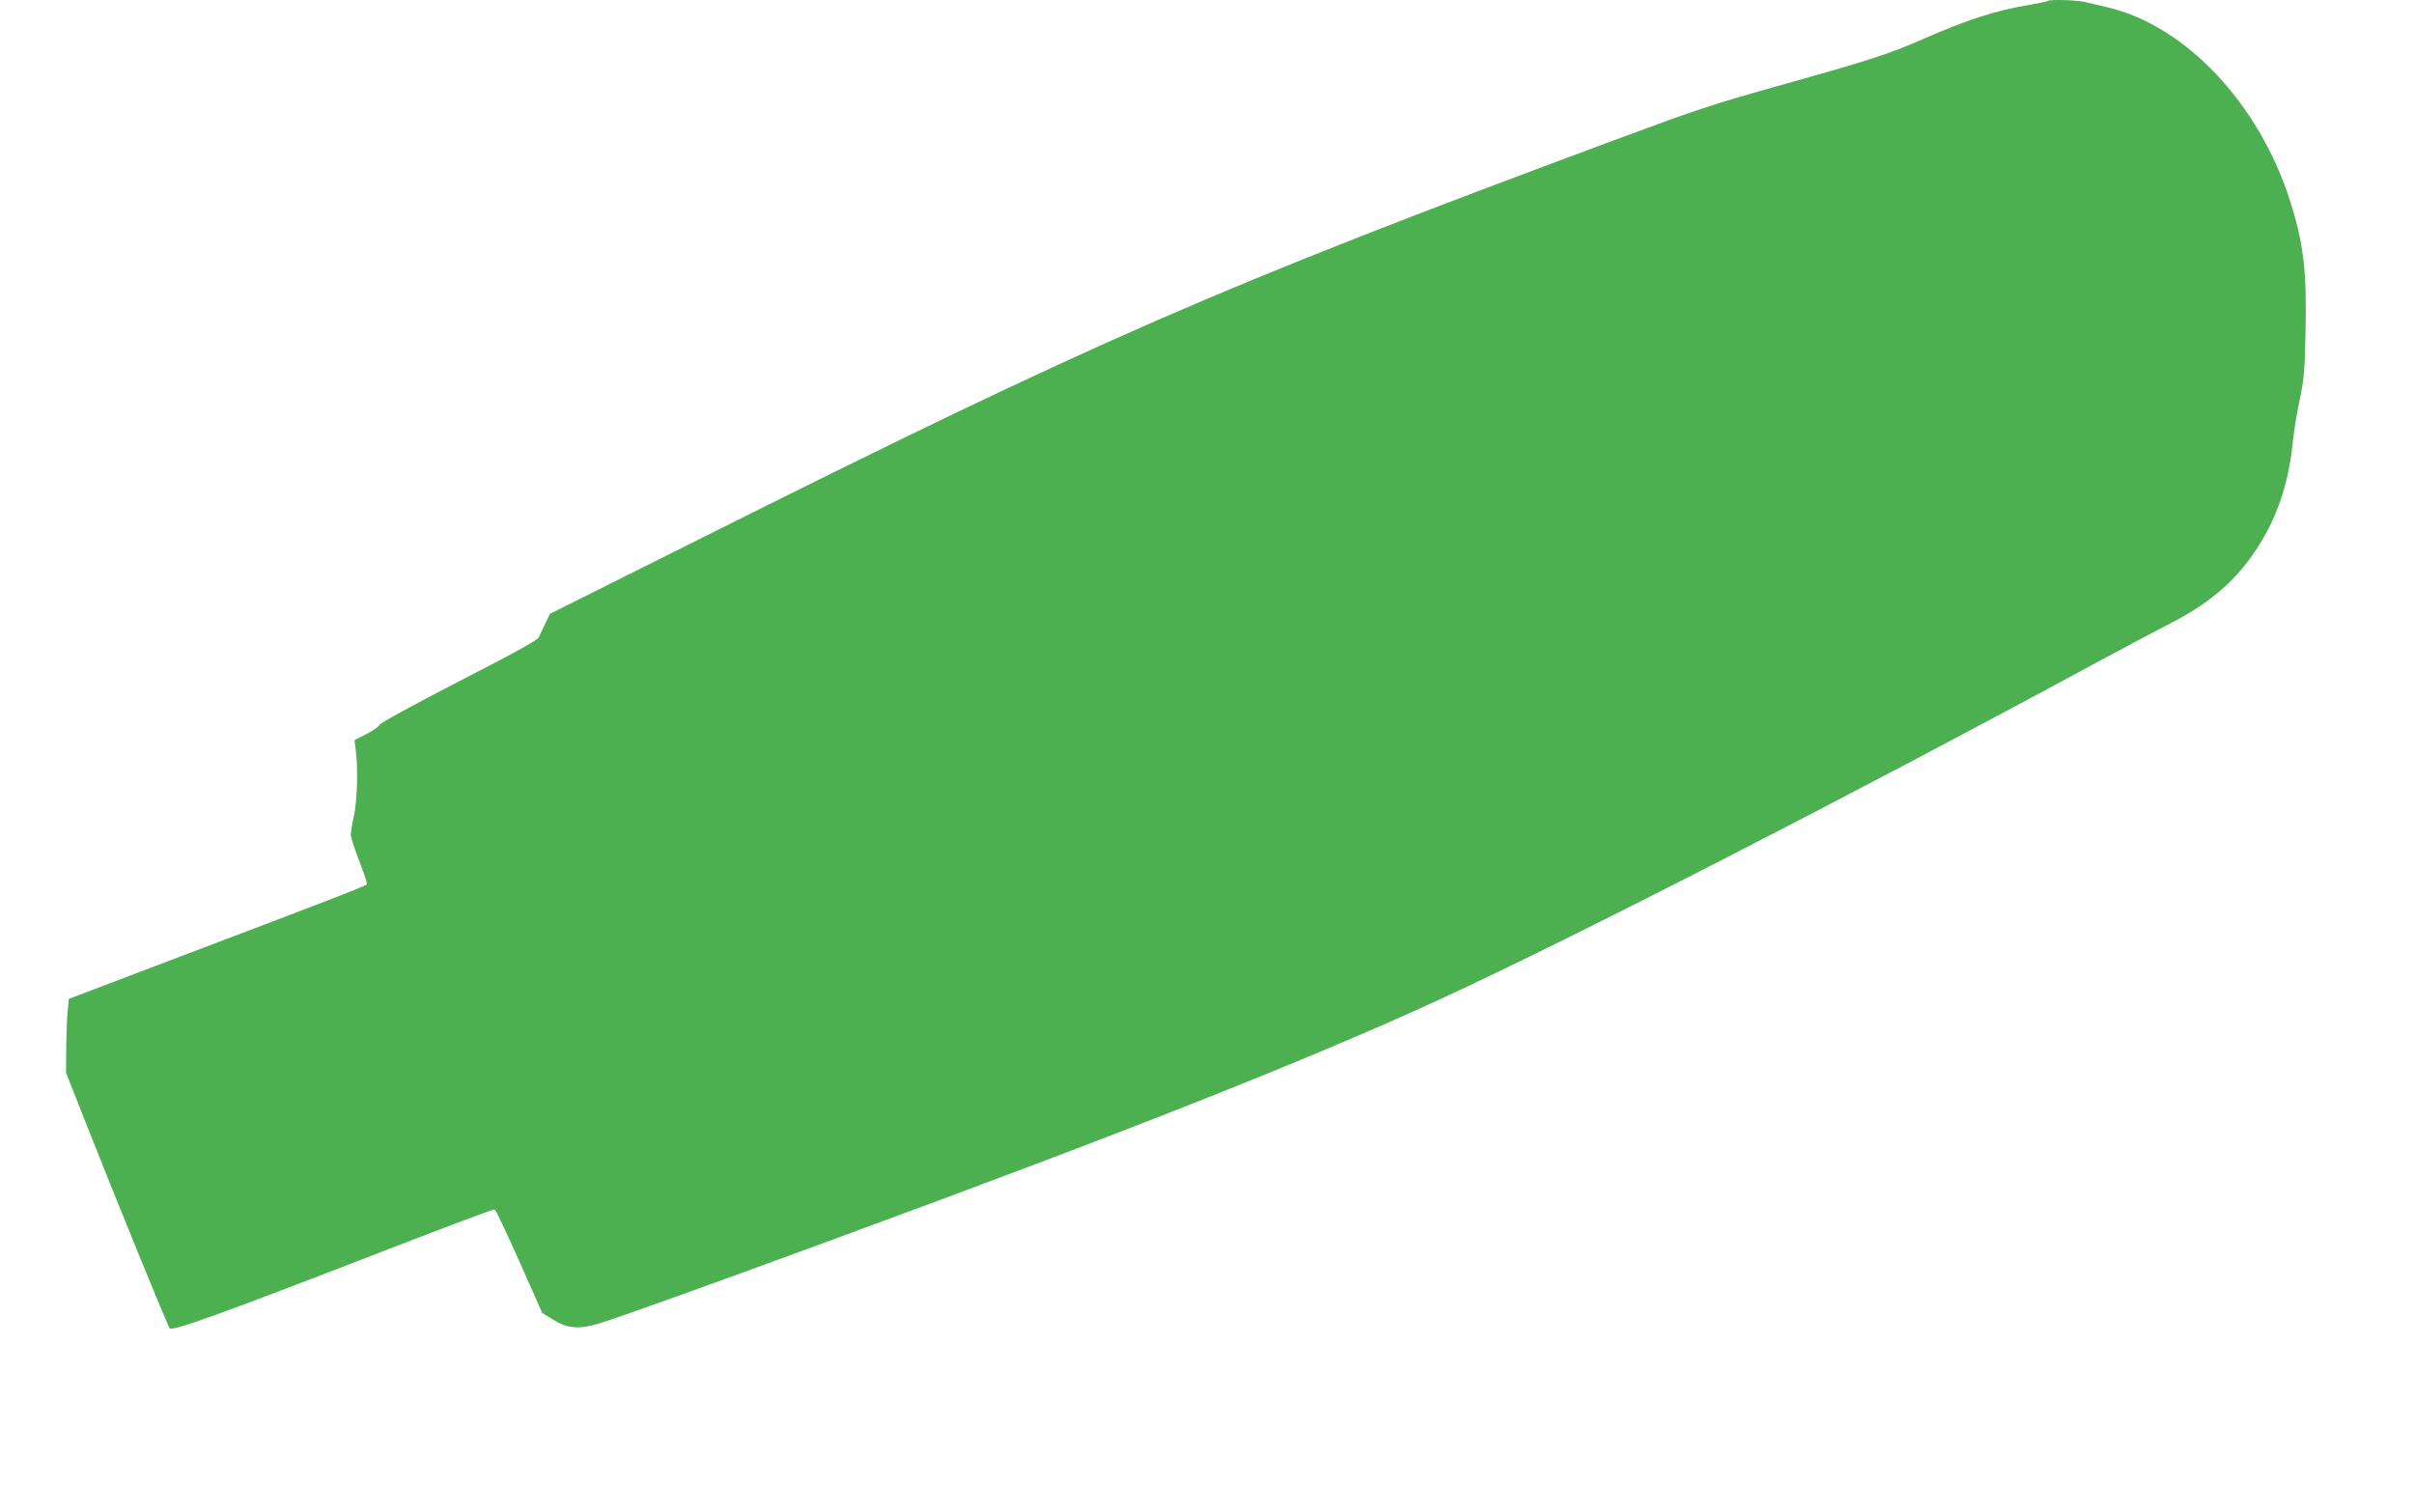
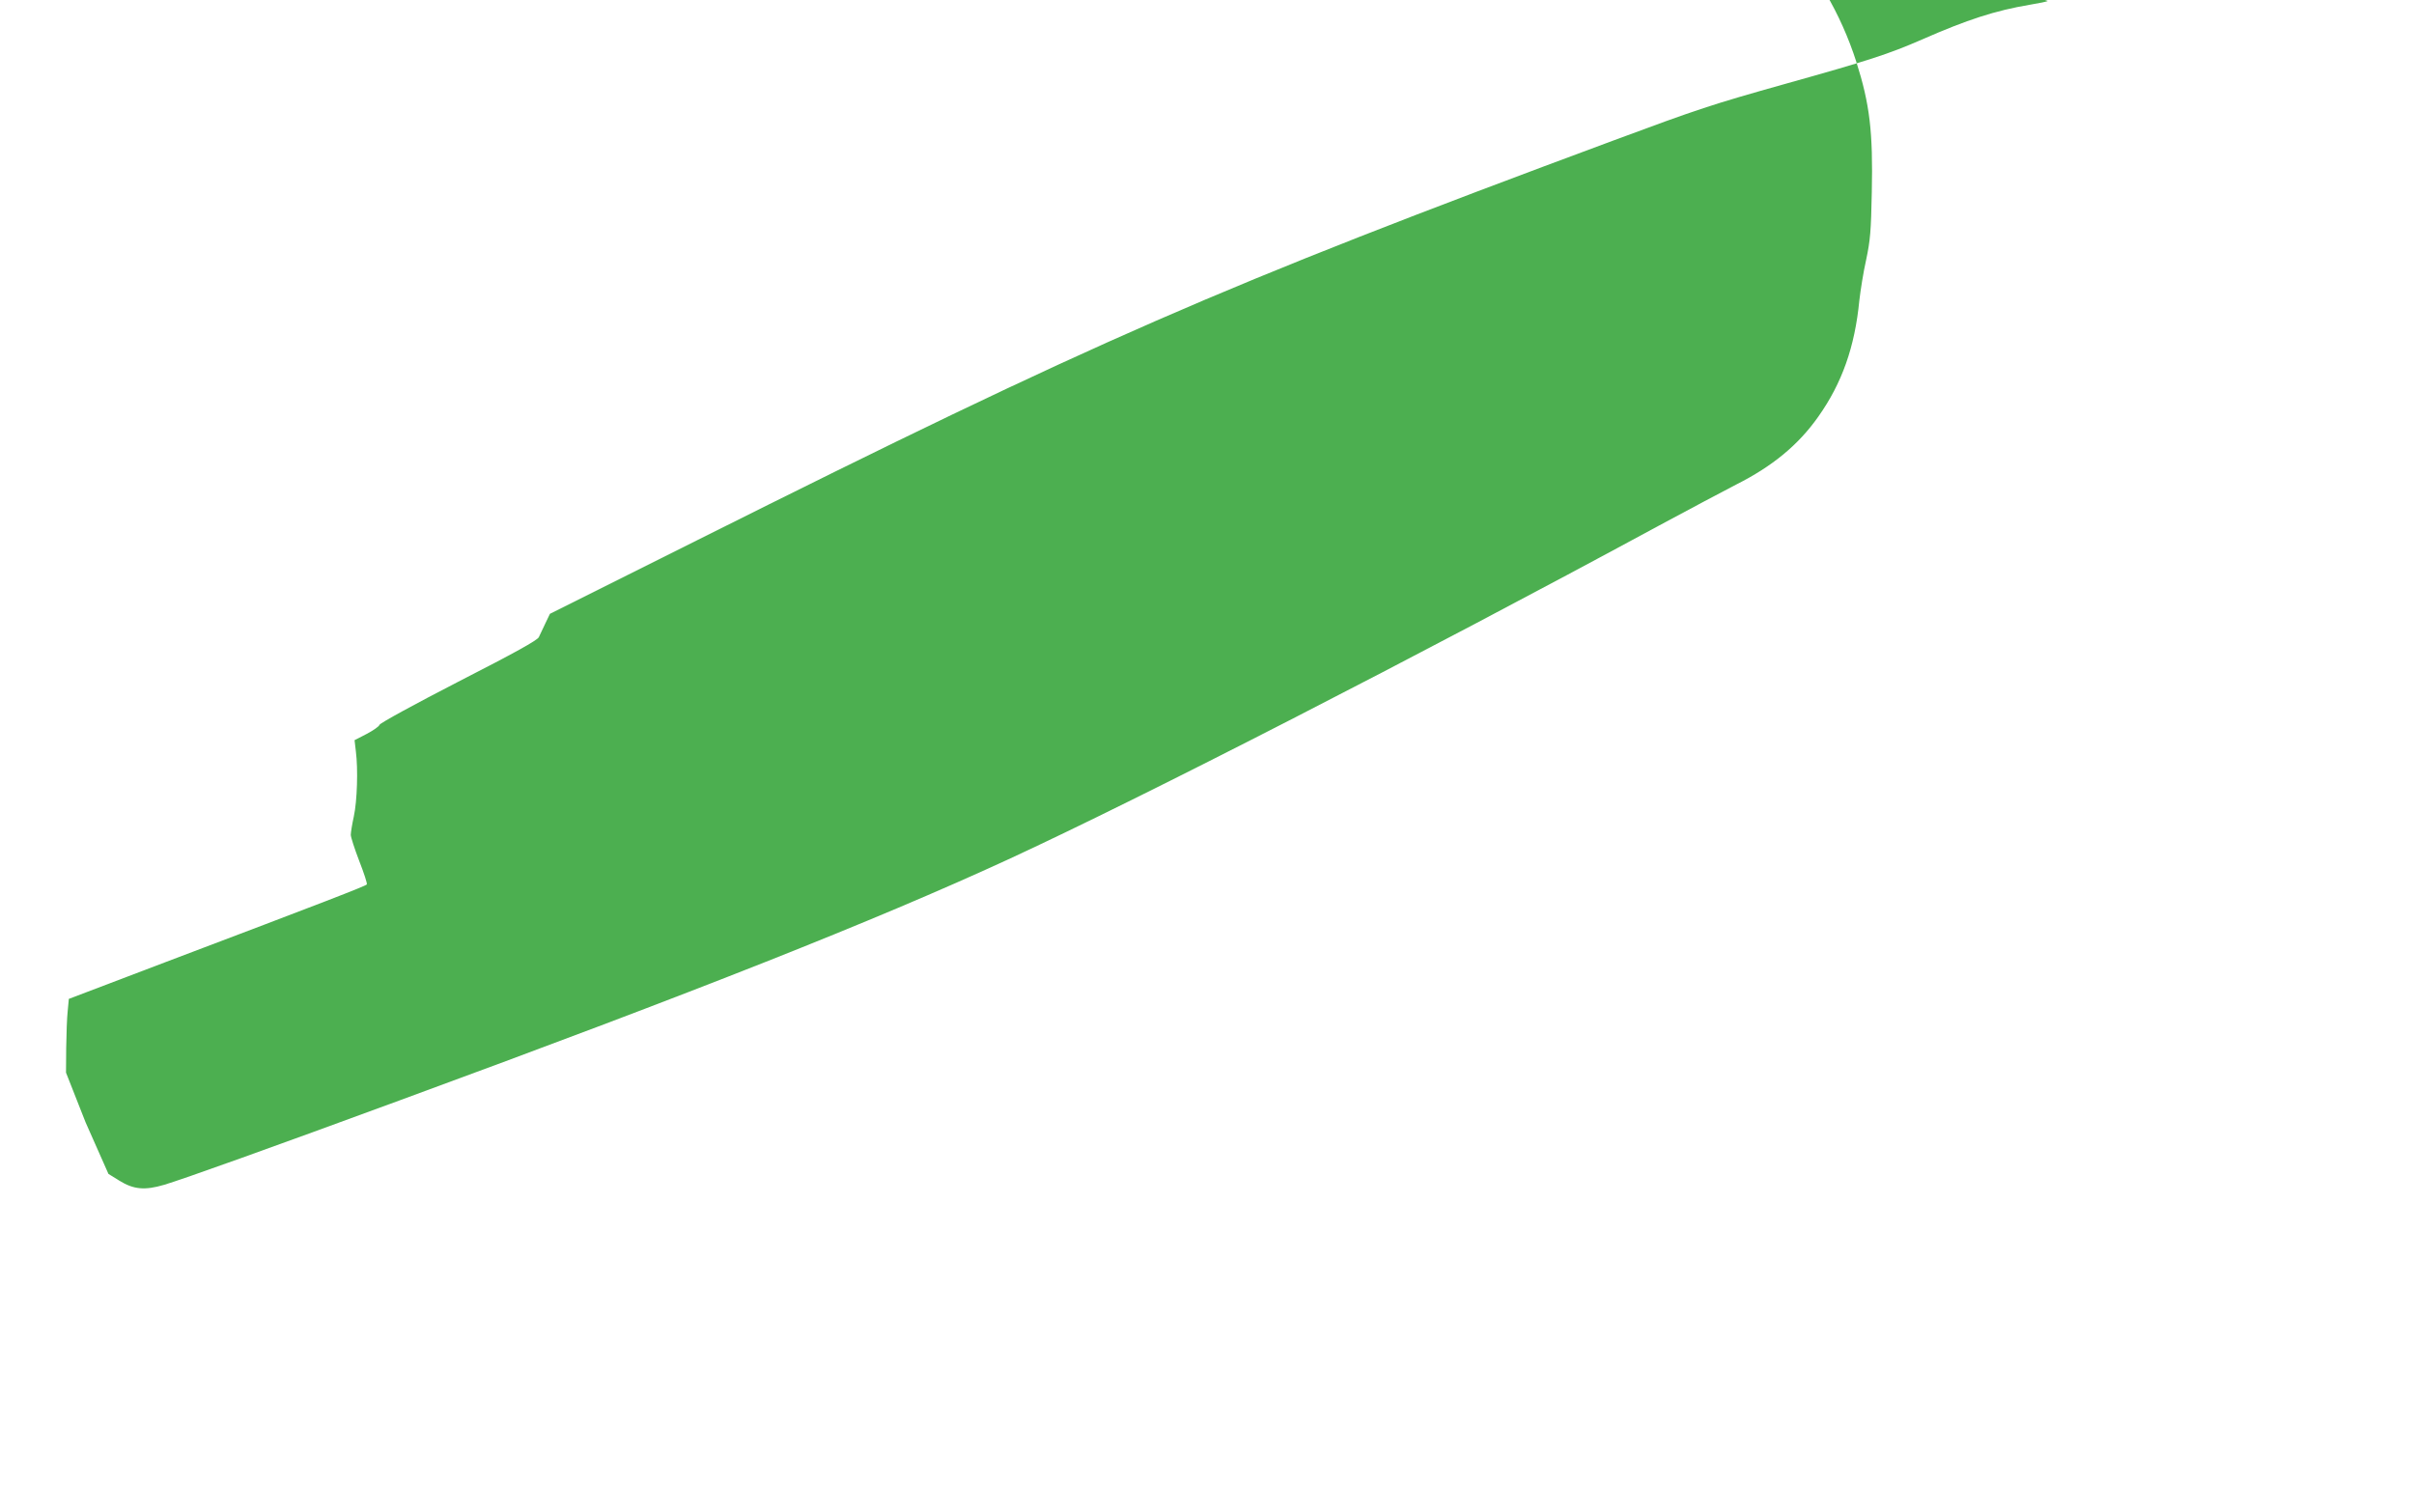
<svg xmlns="http://www.w3.org/2000/svg" version="1.0" width="1280pt" height="802pt" viewBox="0 0 1280 802" preserveAspectRatio="xMidYMid meet">
  <g transform="translate(0,802) scale(0.1,-0.1)" fill="#4caf50" stroke="none">
-     <path d="M10858 8015 c-2 -3 -45 -12 -94 -20 -184 -31 -330 -78 -574 -185 -174 -76 -281 -111 -721 -234 -392 -110 -467 -135 -914 -301 -2098 -779 -2745 -1062 -4859 -2120 l-780 -390 -24 -50 c-13 -28 -29 -61 -35 -74 -9 -17 -126 -82 -427 -236 -229 -118 -416 -220 -418 -229 -2 -8 -32 -29 -68 -48 l-64 -33 7 -60 c12 -93 7 -262 -11 -345 -9 -41 -16 -85 -16 -97 0 -12 20 -74 45 -139 25 -64 43 -119 40 -124 -5 -8 -219 -91 -1070 -413 l-510 -194 -6 -64 c-4 -35 -7 -123 -8 -196 l-1 -131 104 -264 c161 -408 436 -1082 446 -1092 16 -16 271 76 1129 408 322 125 589 225 594 223 5 -1 64 -126 131 -276 l121 -273 58 -36 c76 -47 135 -52 237 -22 98 29 573 199 1255 450 1561 573 2518 952 3215 1273 718 331 2177 1080 3455 1772 165 89 350 187 410 218 193 97 330 210 436 360 126 178 194 370 218 617 6 52 21 149 36 215 22 104 26 152 30 358 7 322 -11 468 -82 692 -165 516 -553 928 -967 1026 -44 10 -100 23 -124 29 -43 10 -185 14 -194 5z" />
+     <path d="M10858 8015 c-2 -3 -45 -12 -94 -20 -184 -31 -330 -78 -574 -185 -174 -76 -281 -111 -721 -234 -392 -110 -467 -135 -914 -301 -2098 -779 -2745 -1062 -4859 -2120 l-780 -390 -24 -50 c-13 -28 -29 -61 -35 -74 -9 -17 -126 -82 -427 -236 -229 -118 -416 -220 -418 -229 -2 -8 -32 -29 -68 -48 l-64 -33 7 -60 c12 -93 7 -262 -11 -345 -9 -41 -16 -85 -16 -97 0 -12 20 -74 45 -139 25 -64 43 -119 40 -124 -5 -8 -219 -91 -1070 -413 l-510 -194 -6 -64 c-4 -35 -7 -123 -8 -196 l-1 -131 104 -264 l121 -273 58 -36 c76 -47 135 -52 237 -22 98 29 573 199 1255 450 1561 573 2518 952 3215 1273 718 331 2177 1080 3455 1772 165 89 350 187 410 218 193 97 330 210 436 360 126 178 194 370 218 617 6 52 21 149 36 215 22 104 26 152 30 358 7 322 -11 468 -82 692 -165 516 -553 928 -967 1026 -44 10 -100 23 -124 29 -43 10 -185 14 -194 5z" />
  </g>
</svg>